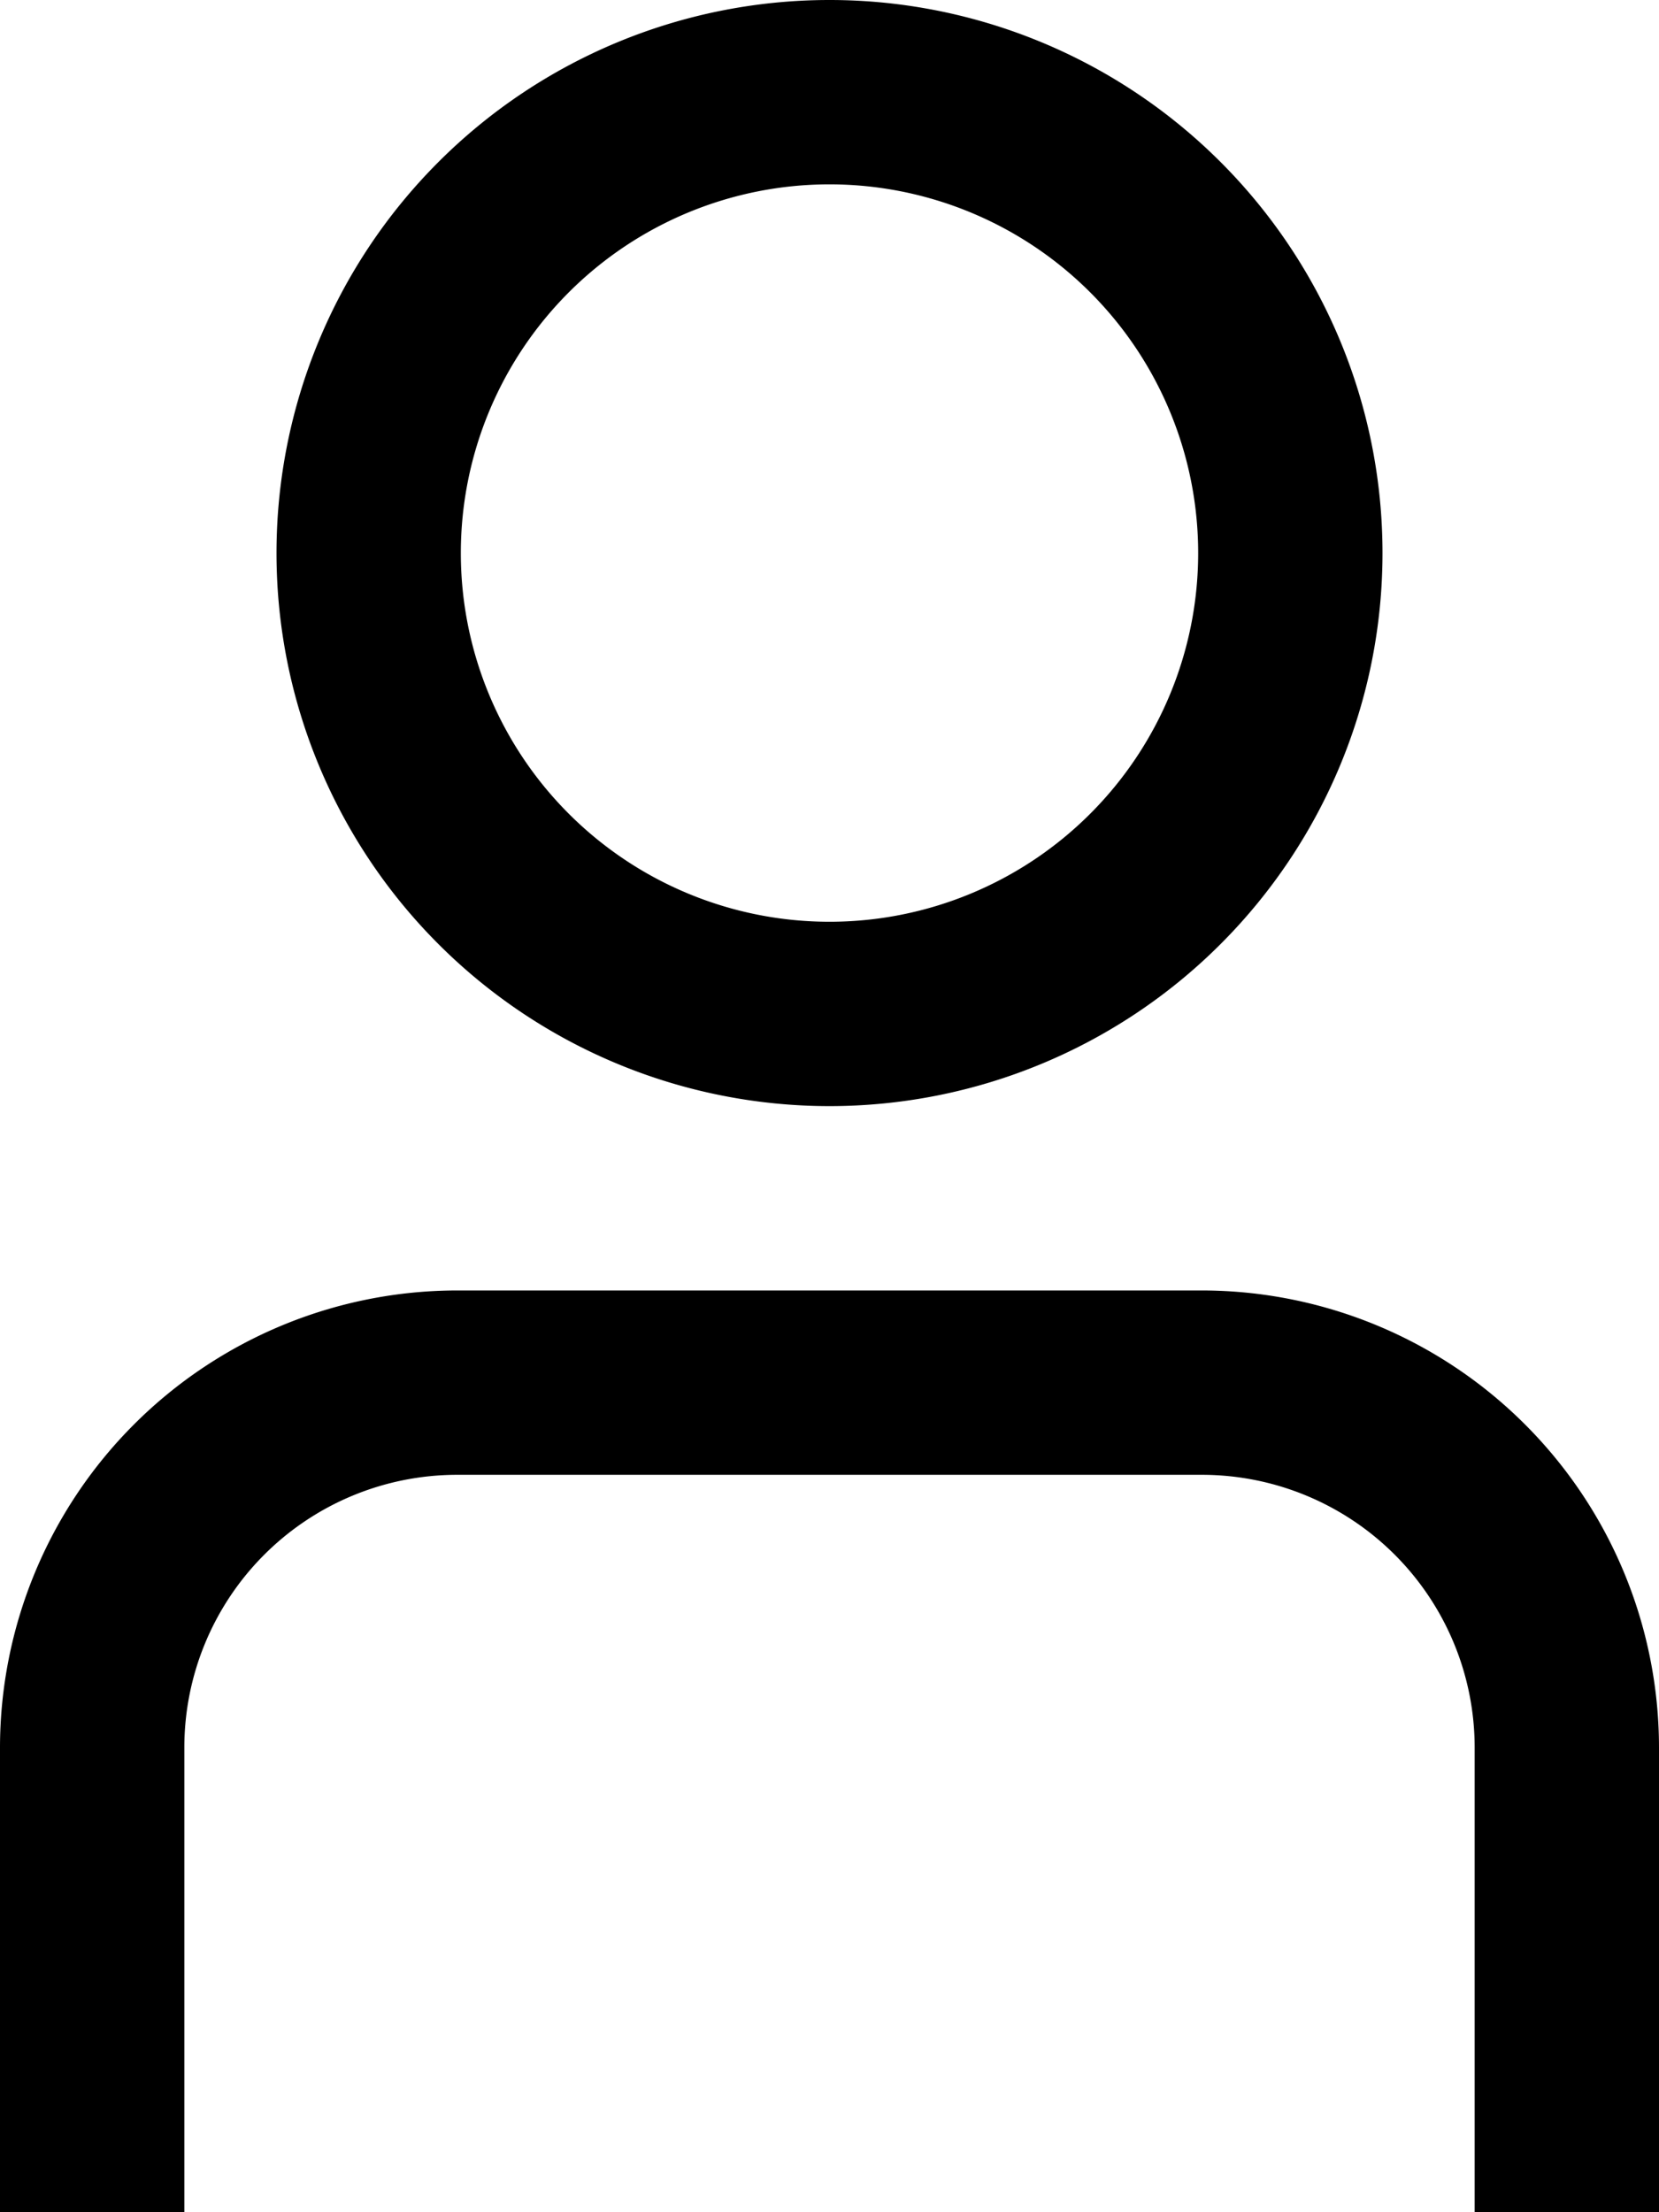
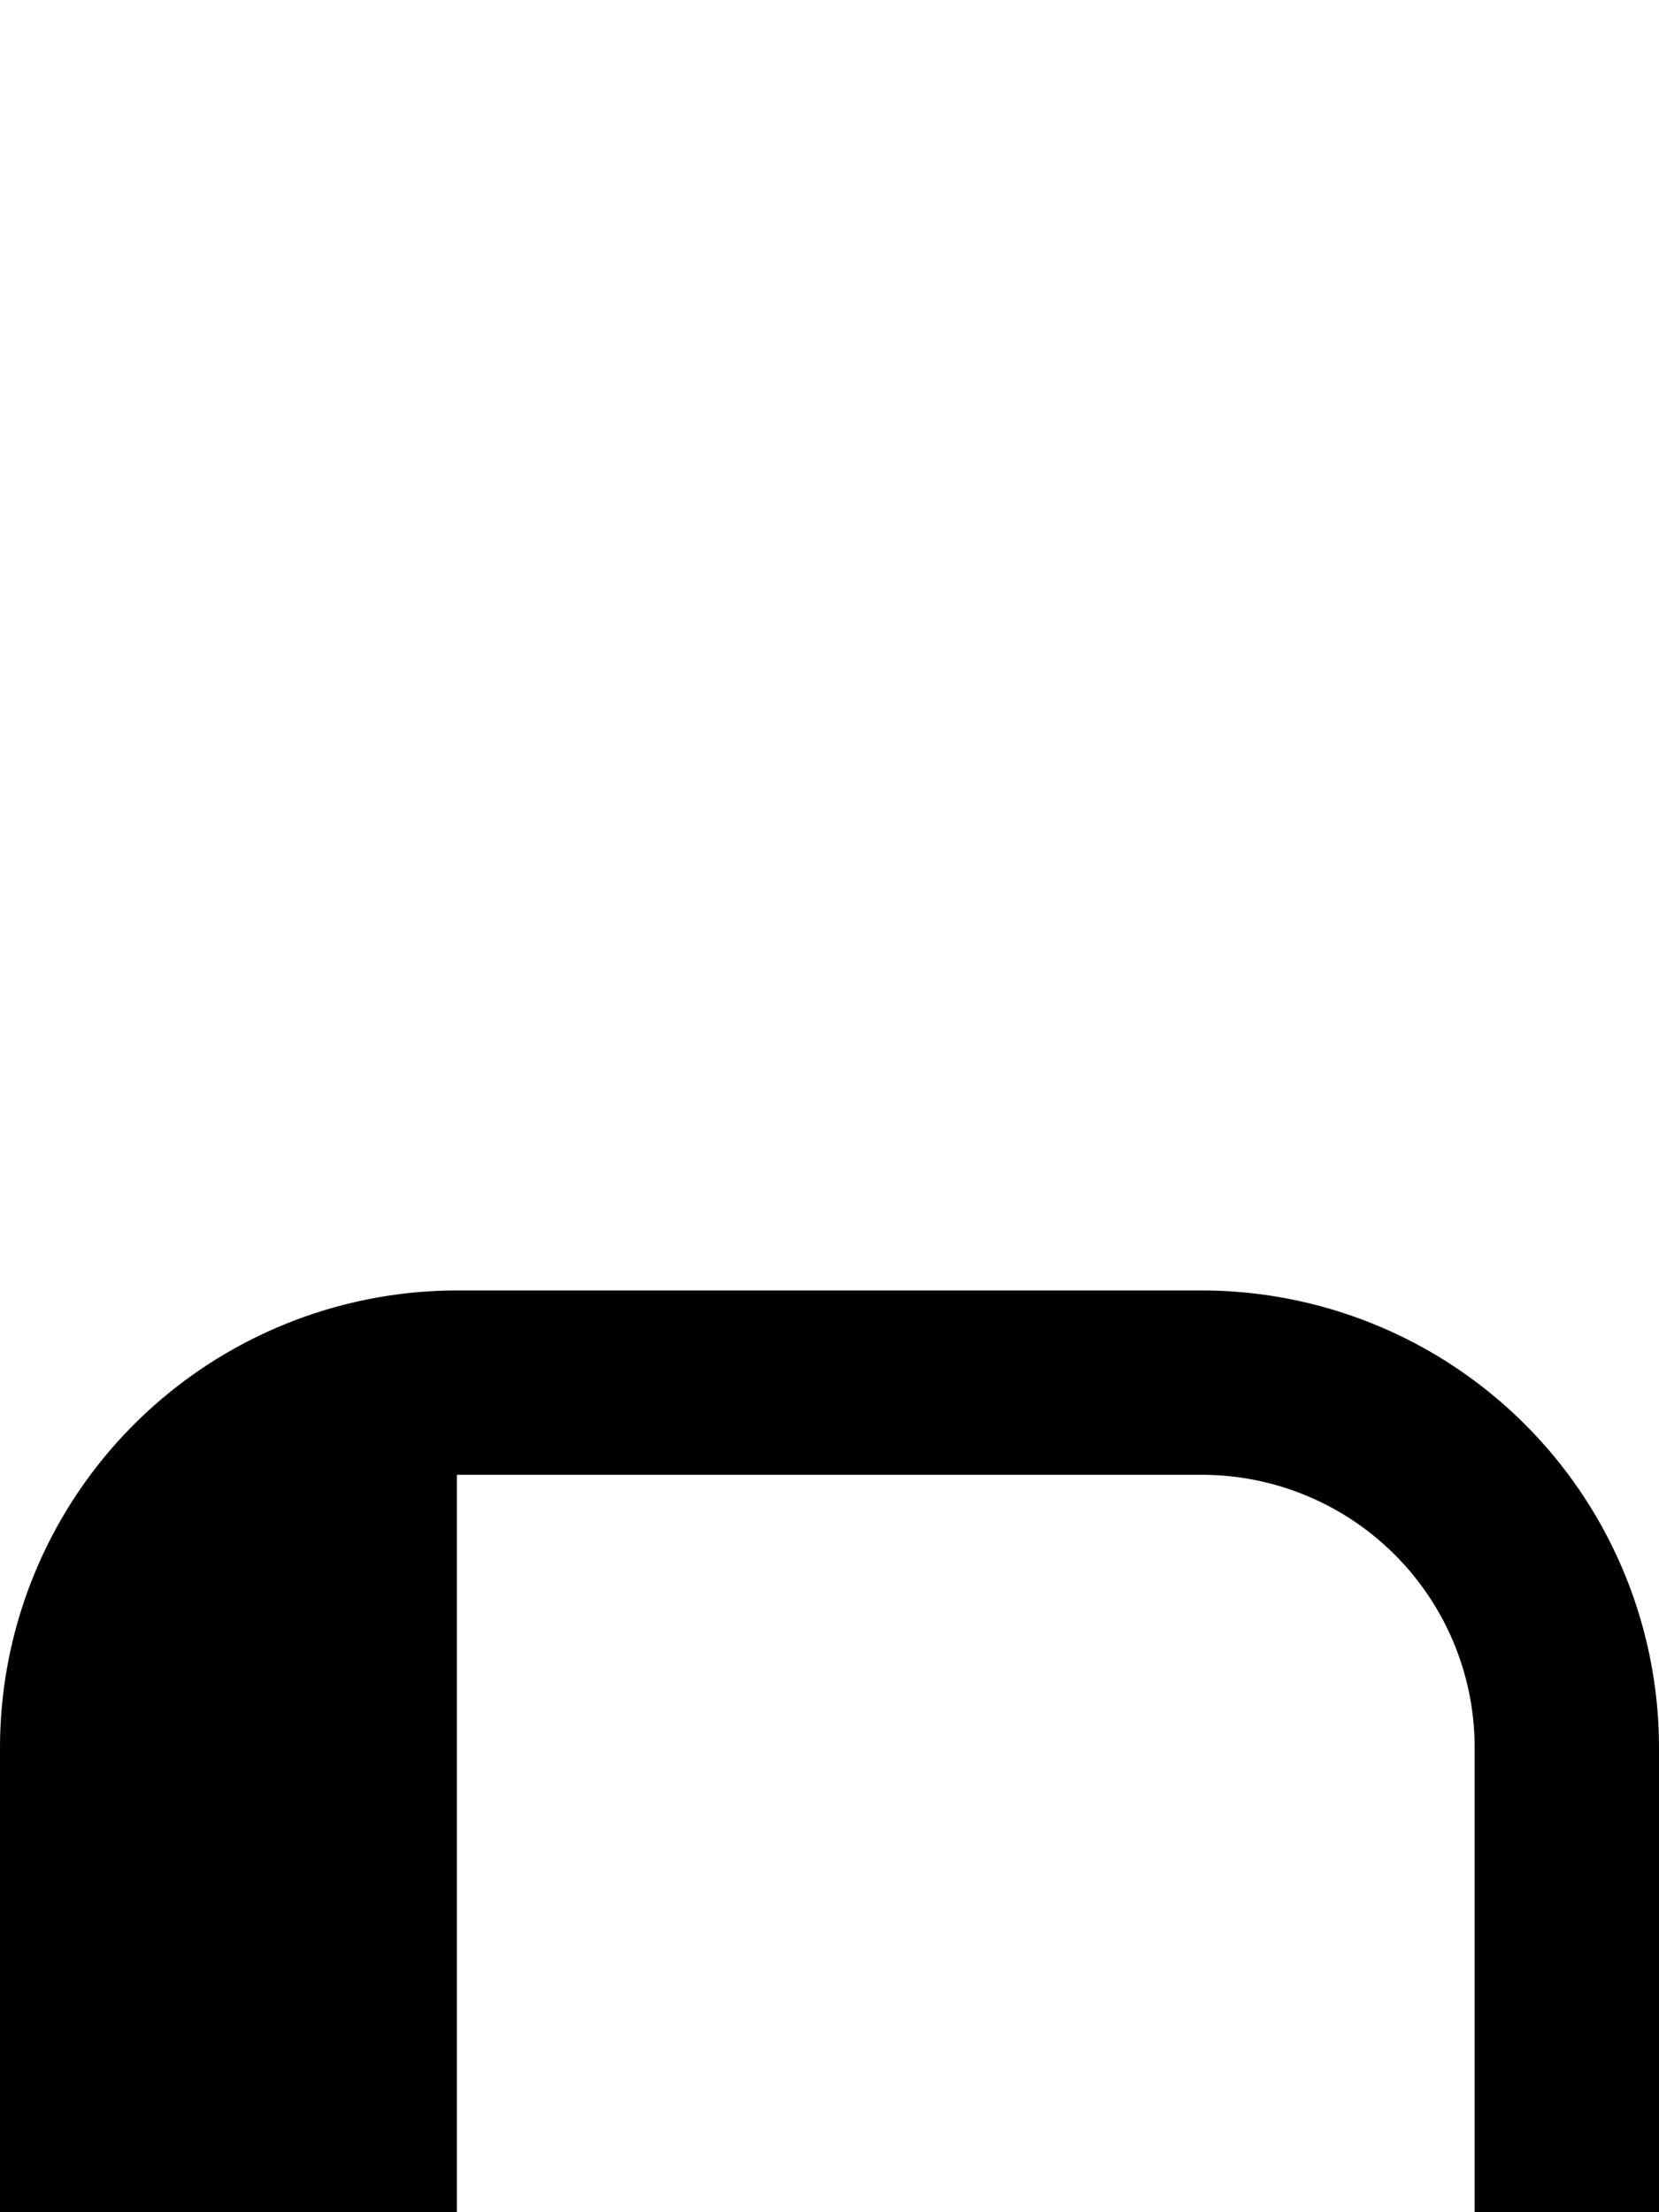
<svg xmlns="http://www.w3.org/2000/svg" width="18" height="24" viewBox="0 0 18 24">
  <g id="ACCOUNT" transform="translate(-3)">
-     <path id="Tracciato_2" data-name="Tracciato 2" d="M21,24H19V18.957A2.96,2.96,0,0,0,16.043,16H7.957A2.96,2.96,0,0,0,5,18.957V24H3V18.957A4.963,4.963,0,0,1,7.957,14h8.086A4.963,4.963,0,0,1,21,18.957Z" />
-     <path id="Tracciato_3" data-name="Tracciato 3" d="M12,12a6,6,0,1,1,6-6A6,6,0,0,1,12,12ZM12,2a4,4,0,1,0,4,4A4,4,0,0,0,12,2Z" />
+     <path id="Tracciato_2" data-name="Tracciato 2" d="M21,24H19V18.957A2.96,2.96,0,0,0,16.043,16H7.957V24H3V18.957A4.963,4.963,0,0,1,7.957,14h8.086A4.963,4.963,0,0,1,21,18.957Z" />
  </g>
</svg>